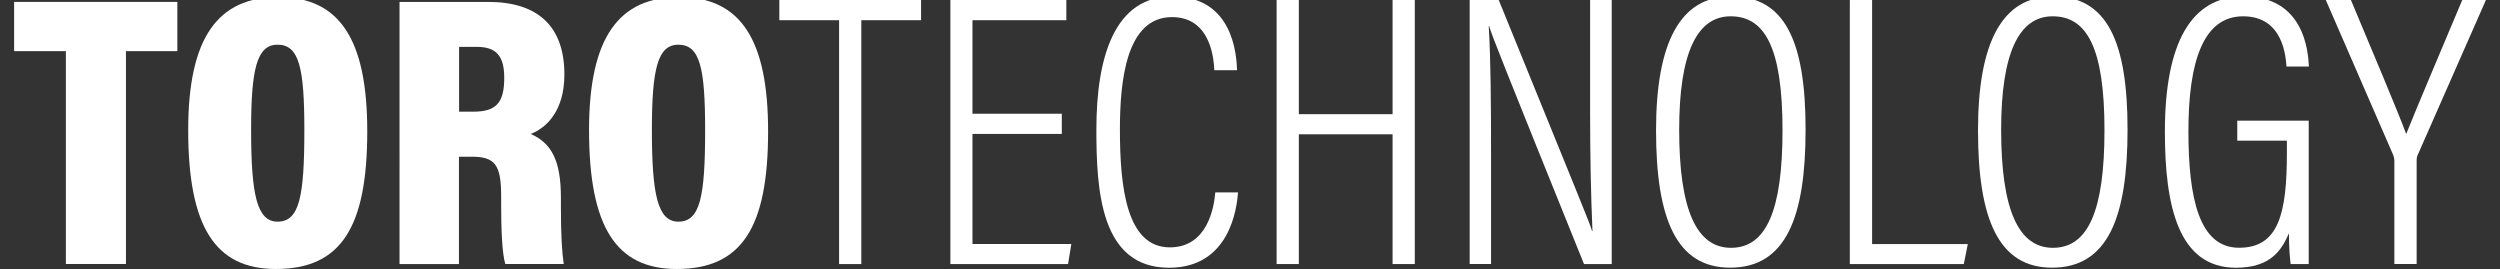
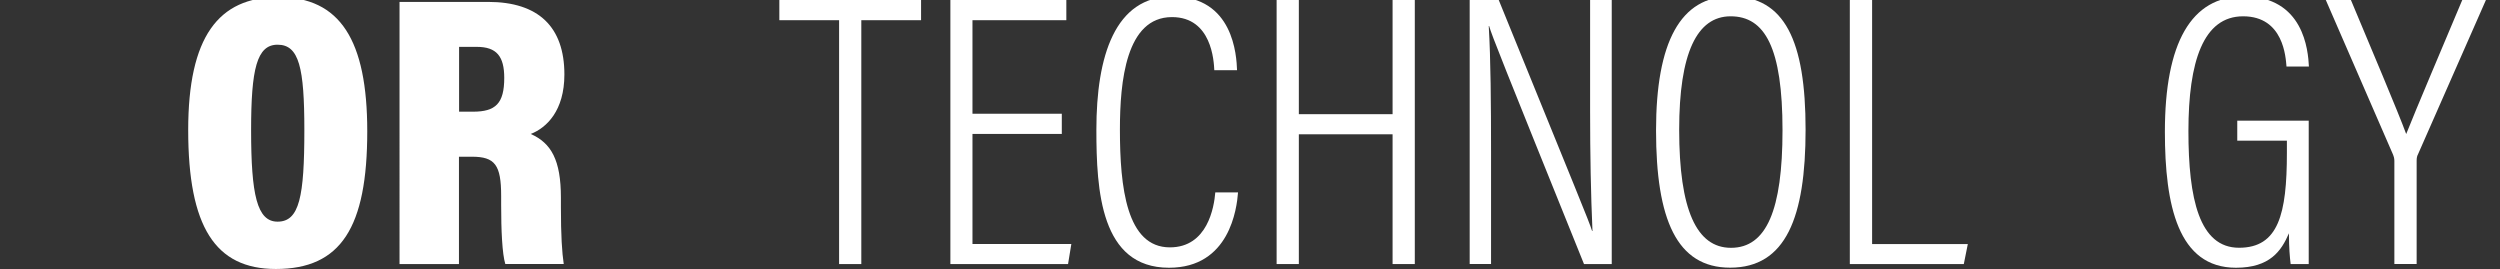
<svg xmlns="http://www.w3.org/2000/svg" x="0px" y="0px" viewBox="0 0 380.32 40.92" style="enable-background:new 0 0 380.32 40.92;" xml:space="preserve">
  <rect x="0" y="0" width="380.32" height="40.92" fill="#333333" stroke="none" />
  <style type="text/css"> .st0{fill:#B20D0D;} .st1{fill-rule:evenodd;clip-rule:evenodd;fill:#B20D0D;} .st2{opacity:0.5;fill-rule:evenodd;clip-rule:evenodd;fill:#A20F22;} .st3{fill-rule:evenodd;clip-rule:evenodd;fill:url(#SVGID_1_);} .st4{opacity:0.25;fill-rule:evenodd;clip-rule:evenodd;fill:#0E0E0E;} .st5{opacity:0.5;fill-rule:evenodd;clip-rule:evenodd;fill:#583A00;} .st6{fill-rule:evenodd;clip-rule:evenodd;fill:none;stroke:#9C0014;stroke-width:0.25;stroke-miterlimit:10;} .st7{fill-rule:evenodd;clip-rule:evenodd;fill:#BE5966;} .st8{opacity:0.5;fill-rule:evenodd;clip-rule:evenodd;fill:#972529;stroke:#F9F9DF;stroke-width:0.25;stroke-miterlimit:10;} .st9{opacity:0.5;fill-rule:evenodd;clip-rule:evenodd;fill:#FFFFFF;stroke:#FFFFFF;stroke-width:0.25;stroke-miterlimit:10;} .st10{opacity:0.25;fill-rule:evenodd;clip-rule:evenodd;fill:#A20F22;} .st11{opacity:0.5;fill-rule:evenodd;clip-rule:evenodd;fill:#63162F;stroke:#FFFFFF;stroke-width:0.25;stroke-miterlimit:10;} .st12{fill-rule:evenodd;clip-rule:evenodd;fill:url(#SVGID_2_);} .st13{fill-rule:evenodd;clip-rule:evenodd;fill:url(#SVGID_3_);} .st14{opacity:0.25;fill-rule:evenodd;clip-rule:evenodd;fill:#63162F;} .st15{opacity:0.5;fill-rule:evenodd;clip-rule:evenodd;fill:#63162F;} .st16{fill-rule:evenodd;clip-rule:evenodd;fill:url(#SVGID_4_);} .st17{opacity:0.5;fill-rule:evenodd;clip-rule:evenodd;fill:#705743;} .st18{fill-rule:evenodd;clip-rule:evenodd;fill:none;stroke:#62051B;stroke-width:0.25;stroke-miterlimit:10;} .st19{opacity:0.25;fill-rule:evenodd;clip-rule:evenodd;fill:none;stroke:#62051B;stroke-width:0.25;stroke-miterlimit:10;} .st20{opacity:0.25;fill-rule:evenodd;clip-rule:evenodd;fill:#63162F;stroke:#62051B;stroke-width:0.25;stroke-miterlimit:10;} .st21{opacity:0.5;fill-rule:evenodd;clip-rule:evenodd;fill:#63162F;stroke:#62051B;stroke-width:0.25;stroke-miterlimit:10;} .st22{fill-rule:evenodd;clip-rule:evenodd;fill:#FC2A66;} .st23{fill-rule:evenodd;clip-rule:evenodd;fill:url(#SVGID_5_);} .st24{fill-rule:evenodd;clip-rule:evenodd;fill:url(#SVGID_6_);} .st25{fill-rule:evenodd;clip-rule:evenodd;fill:#FF527D;} .st26{fill-rule:evenodd;clip-rule:evenodd;fill:url(#SVGID_7_);} .st27{fill-rule:evenodd;clip-rule:evenodd;fill:#FFFFFF;} .st28{fill:#FFFFFF;} .st29{fill:url(#SVGID_8_);} .st30{fill:url(#SVGID_9_);} .st31{fill:url(#SVGID_10_);} </style>
  <g id="Background"> </g>
  <g id="Icon">
    <g>
-       <path class="st28" d="M10.01,7.78H2.15V0.29h24.83v7.49h-7.82v32.38h-9.14V7.78z" />
      <path class="st28" d="M55.87,19.97c0,14.62-3.99,20.95-13.9,20.95c-9.24,0-13.34-6.43-13.34-21.14c0-14.13,4.56-20.22,13.72-20.22 C51.74-0.44,55.87,6.1,55.87,19.97z M38.2,19.78c0,9.85,0.89,13.94,4.03,13.94c3.32,0,4.07-3.81,4.07-13.94 c0-9.46-0.79-12.98-4.07-12.98C39.07,6.8,38.2,10.48,38.2,19.78z" />
      <path class="st28" d="M69.82,23.85v16.32h-9.04V0.29h13.47c7.69,0,11.61,3.82,11.61,11.04c0,5.52-2.71,8.11-5.12,9.05 c3.12,1.39,4.59,3.96,4.59,9.69v1.39c0,4.43,0.17,6.95,0.43,8.7h-8.89c-0.47-1.54-0.63-5.09-0.63-8.99v-1.37 c0-4.72-0.95-5.96-4.45-5.96H69.82z M69.84,16.99h2.12c3.43,0,4.75-1.24,4.75-5.14c0-3.28-1.16-4.72-4.17-4.72h-2.7V16.99z" />
-       <path class="st28" d="M116.85,19.97c0,14.62-3.99,20.95-13.9,20.95c-9.24,0-13.34-6.43-13.34-21.14 c0-14.13,4.56-20.22,13.72-20.22C112.72-0.44,116.85,6.1,116.85,19.97z M99.17,19.78c0,9.85,0.89,13.94,4.03,13.94 c3.32,0,4.07-3.81,4.07-13.94c0-9.46-0.79-12.98-4.07-12.98C100.05,6.8,99.17,10.48,99.17,19.78z" />
      <path class="st28" d="M127.65,3.07h-9.09V0h21.56v3.07h-9.09v37.1h-3.38V3.07z" />
      <path class="st28" d="M161.53,20.37h-13.59v16.75h15.04l-0.5,3.05h-17.9V0h17.64v3.07h-14.28v14.23h13.59V20.37z" />
      <path class="st28" d="M188.34,29.26c-0.18,2.45-1.28,11.47-10.5,11.47c-10.42,0-11.05-11.77-11.05-21.01 c0-11.19,2.82-20.26,11.56-20.26c9.32,0,9.76,9.04,9.84,11.22h-3.46c-0.07-1.36-0.38-8.08-6.44-8.08c-7,0-7.92,9.79-7.92,17.1 c0,8.81,1.01,17.93,7.6,17.93c5.75,0,6.73-6.15,6.91-8.36H188.34z" />
      <path class="st28" d="M194.21,0h3.38v17.37h14.26V0h3.38v40.17h-3.38V20.43h-14.26v19.74h-3.38V0z" />
      <path class="st28" d="M223.58,40.17V0H228c12.13,29.86,13.68,33.48,14.2,35.14h0.06c-0.25-5.61-0.36-11.7-0.36-18.21V0h3.29v40.17 h-4.22c-12.61-31.24-14-34.72-14.43-36.21h-0.06c0.3,5.05,0.35,11.87,0.35,19.11v17.09H223.58z" />
      <path class="st28" d="M274.68,19.71c0,13.33-2.99,21.01-11.48,21.01c-8.14,0-11.27-7.37-11.27-20.88 c0-13.4,3.69-20.39,11.42-20.39C271.51-0.55,274.68,6.23,274.68,19.71z M255.45,19.74c0,12.16,2.63,17.96,7.88,17.96 c5.39,0,7.84-5.73,7.84-17.87c0-12.55-2.66-17.35-7.9-17.35C258.15,2.49,255.45,8.07,255.45,19.74z" />
      <path class="st28" d="M281.42,0h3.38v37.13h14.56l-0.61,3.04h-17.34V0z" />
-       <path class="st28" d="M323.66,19.71c0,13.33-2.99,21.01-11.48,21.01c-8.14,0-11.27-7.37-11.27-20.88 c0-13.4,3.69-20.39,11.42-20.39C320.5-0.55,323.66,6.23,323.66,19.71z M304.43,19.74c0,12.16,2.63,17.96,7.88,17.96 c5.39,0,7.84-5.73,7.84-17.87c0-12.55-2.66-17.35-7.9-17.35C307.14,2.49,304.43,8.07,304.43,19.74z" />
      <path class="st28" d="M351.2,40.17h-2.73c-0.13-1.09-0.25-2.41-0.26-4.68c-1.14,2.65-2.86,5.24-8.06,5.24 c-8.81,0-10.81-9.52-10.81-20.67c0-13.53,3.99-20.61,11.98-20.61c9.17,0,9.81,8.26,9.93,10.67h-3.41 c-0.12-1.36-0.42-7.64-6.6-7.64c-6.06,0-8.32,6.87-8.32,17.47c0,10.29,1.65,17.74,7.7,17.74c6,0,7.28-5.12,7.28-14.45V21.4h-7.55 v-3.04h10.87V40.17z" />
      <path class="st28" d="M364.25,40.17V24.46c0-0.37-0.11-0.73-0.19-0.91L353.82,0h3.82c2.92,6.99,7.19,17.04,8.41,20.39 c1.38-3.5,5.74-13.75,8.53-20.39h3.6l-10.35,23.51c-0.12,0.2-0.19,0.52-0.19,0.92v15.73H364.25z" />
    </g>
  </g>
  <g id="Logotext"> </g>
</svg>